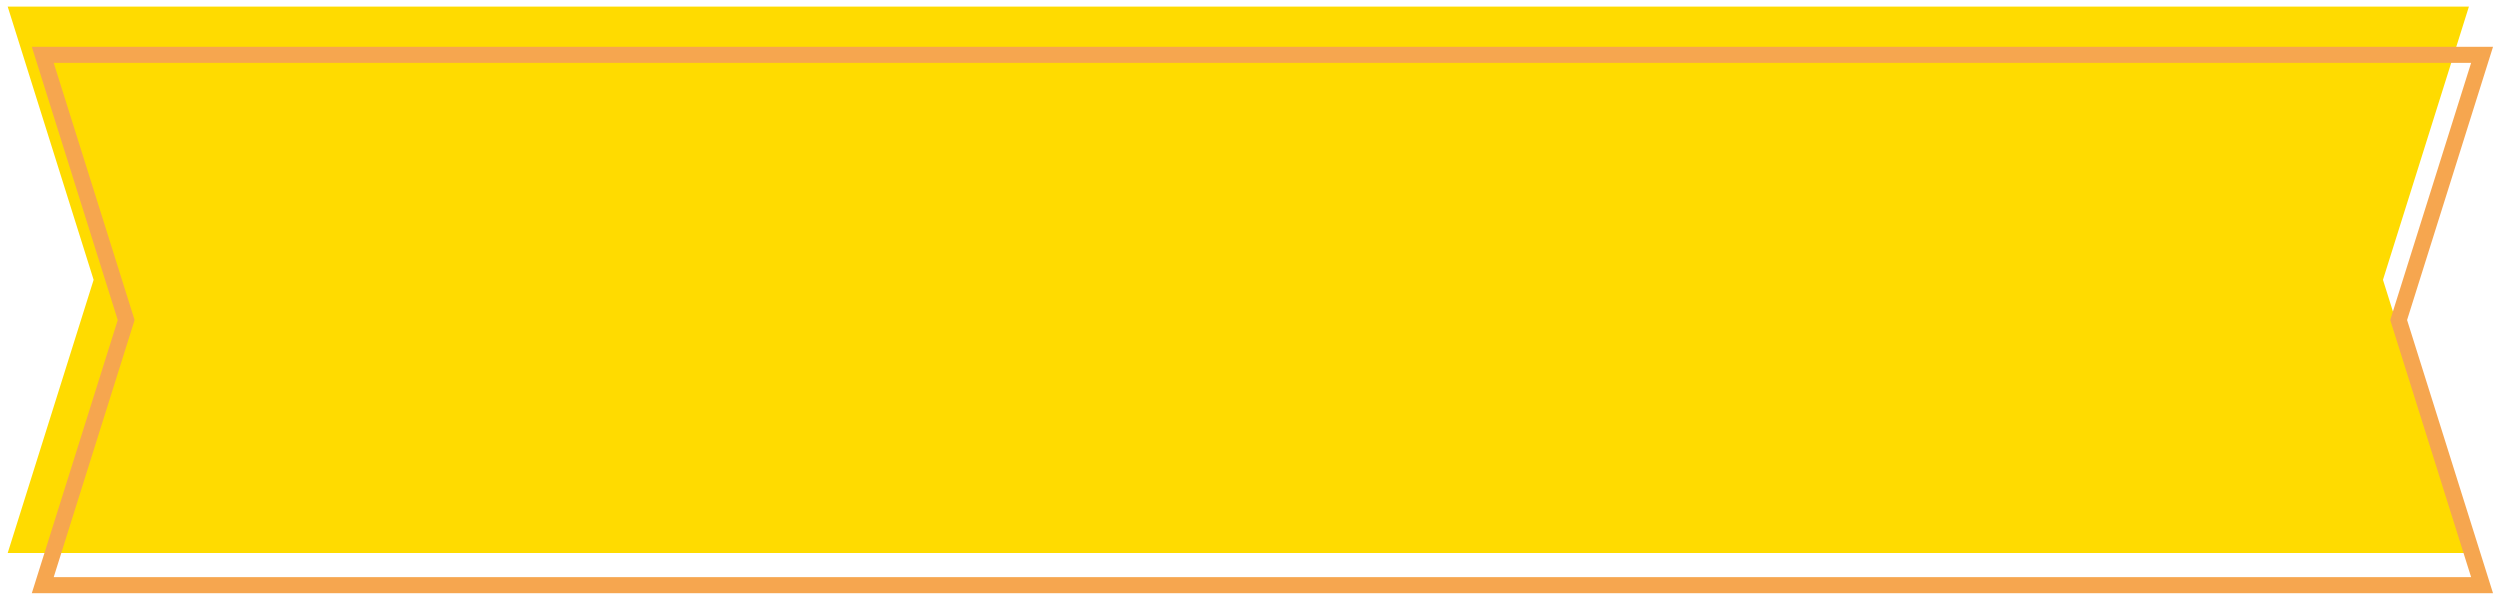
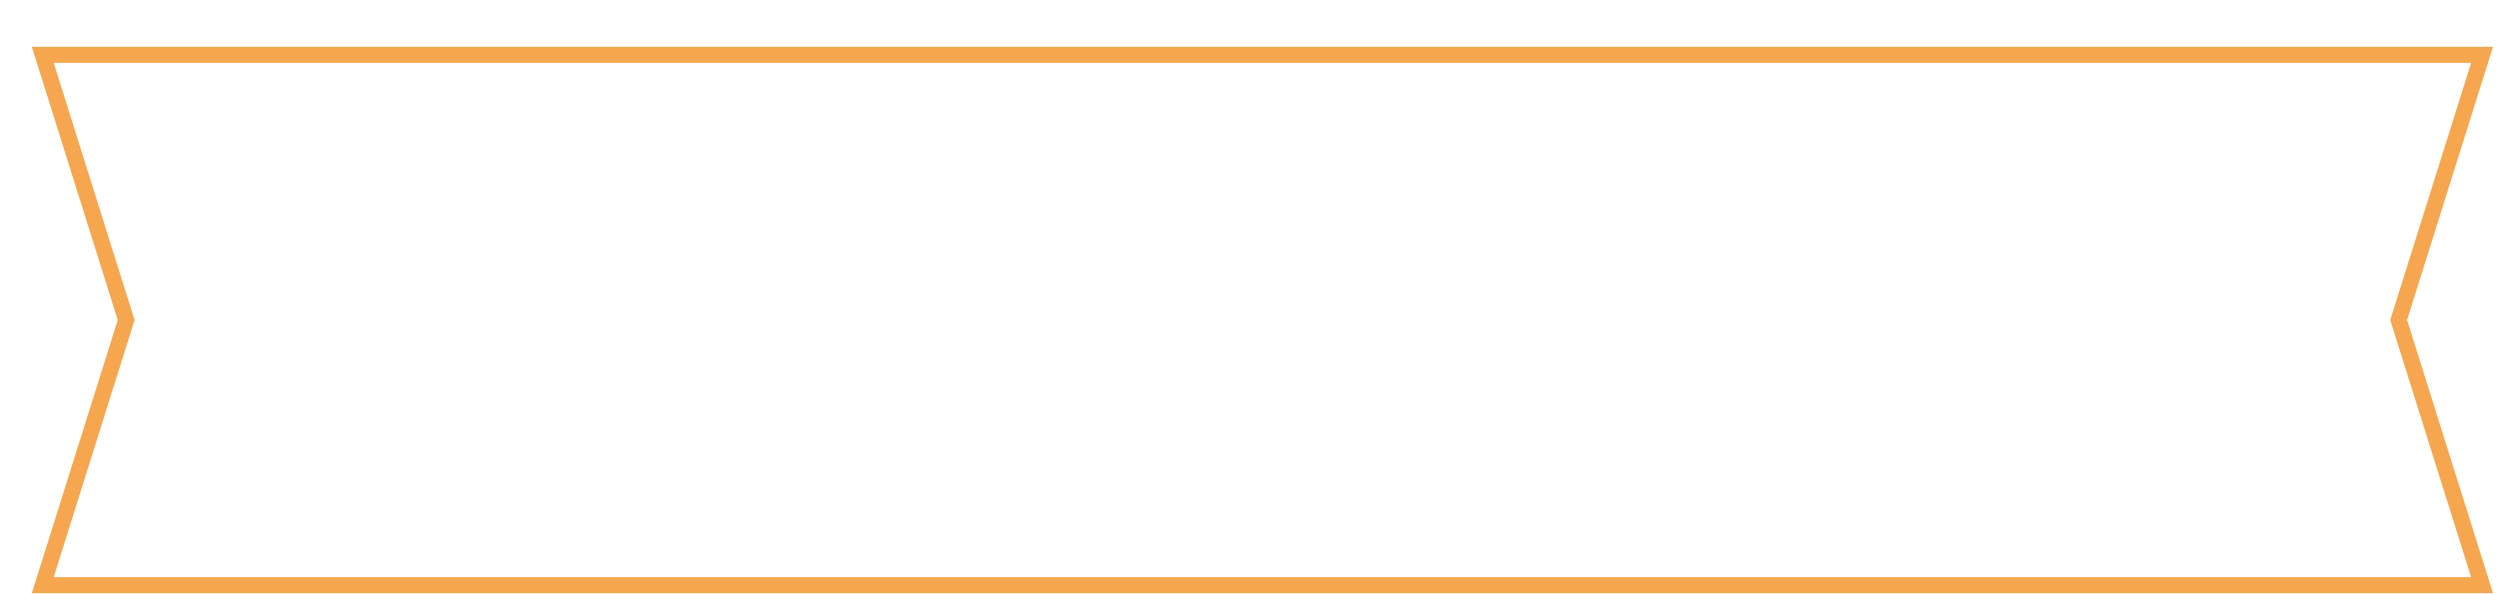
<svg xmlns="http://www.w3.org/2000/svg" width="311" height="74" fill="none">
-   <path fill="#FFDB00" d="M.957.824h306.175L296.441 34.81l10.691 33.986H.957l10.69-33.986z" />
  <path stroke="#F6A64F" stroke-width="2" d="M5.32 6.824h303.449L298.487 39.51l-.094.3.094.3 10.282 32.686H5.319L15.602 40.11l.094-.3-.094-.3z" />
</svg>